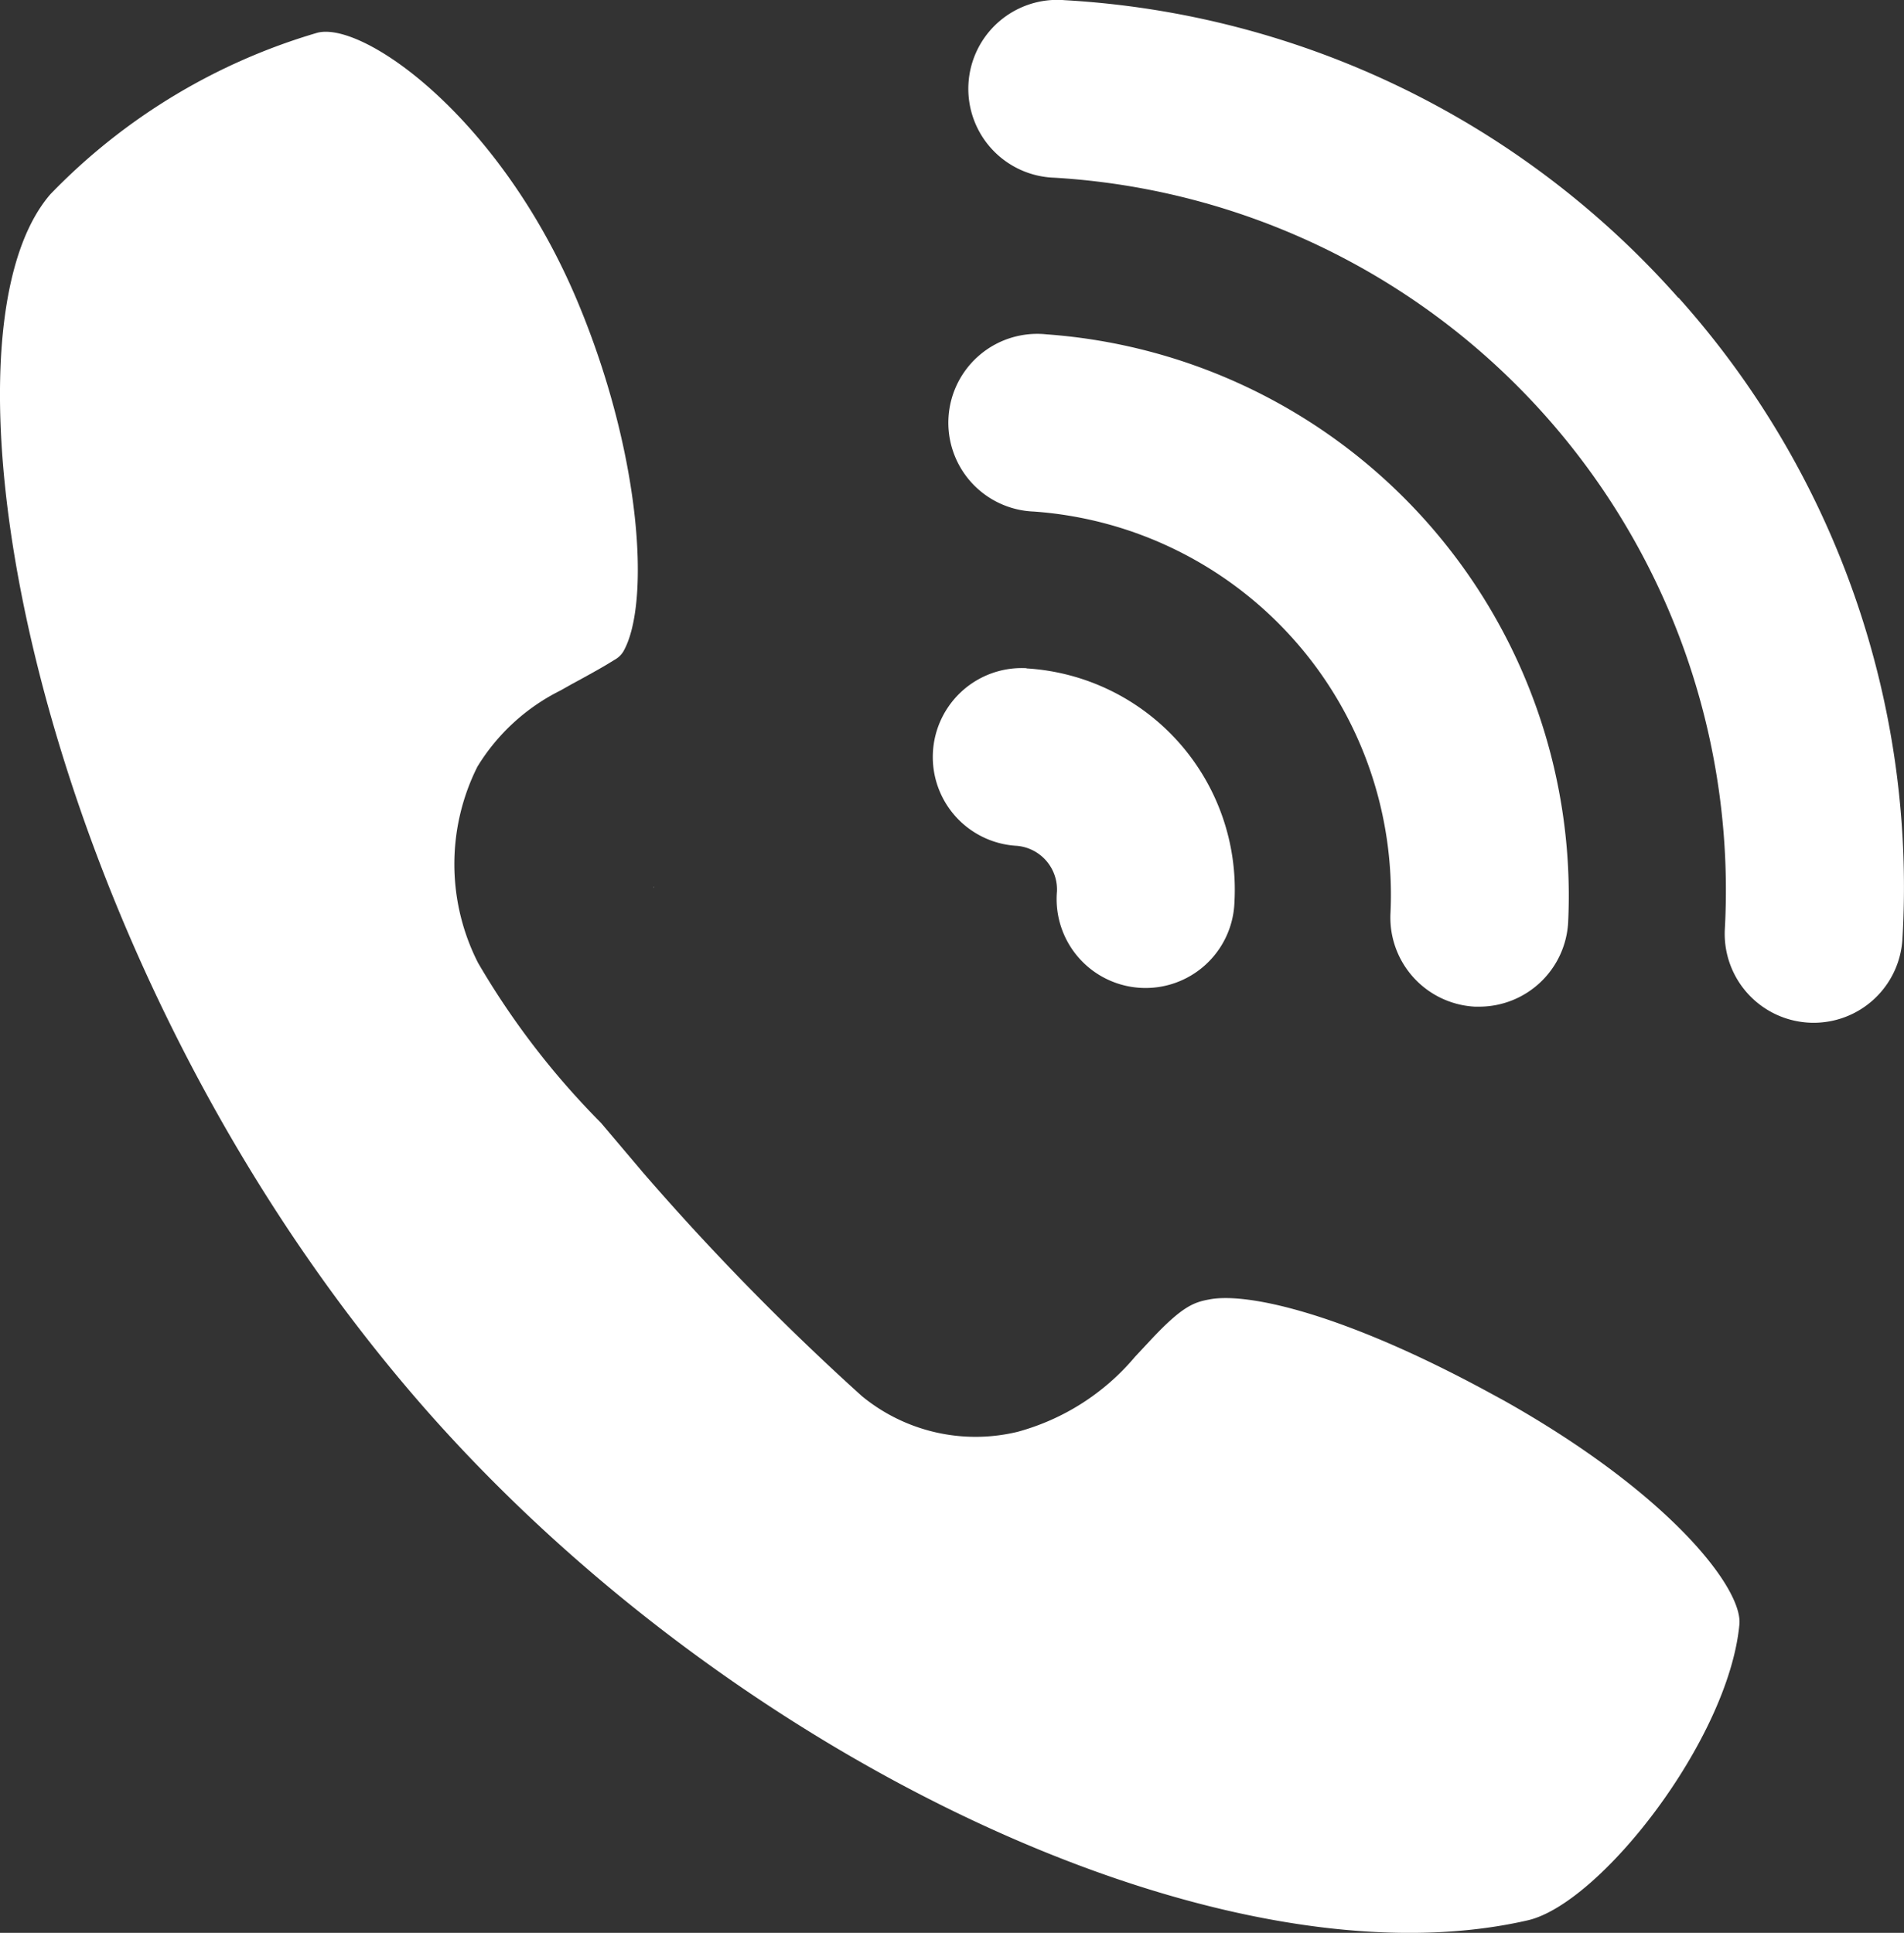
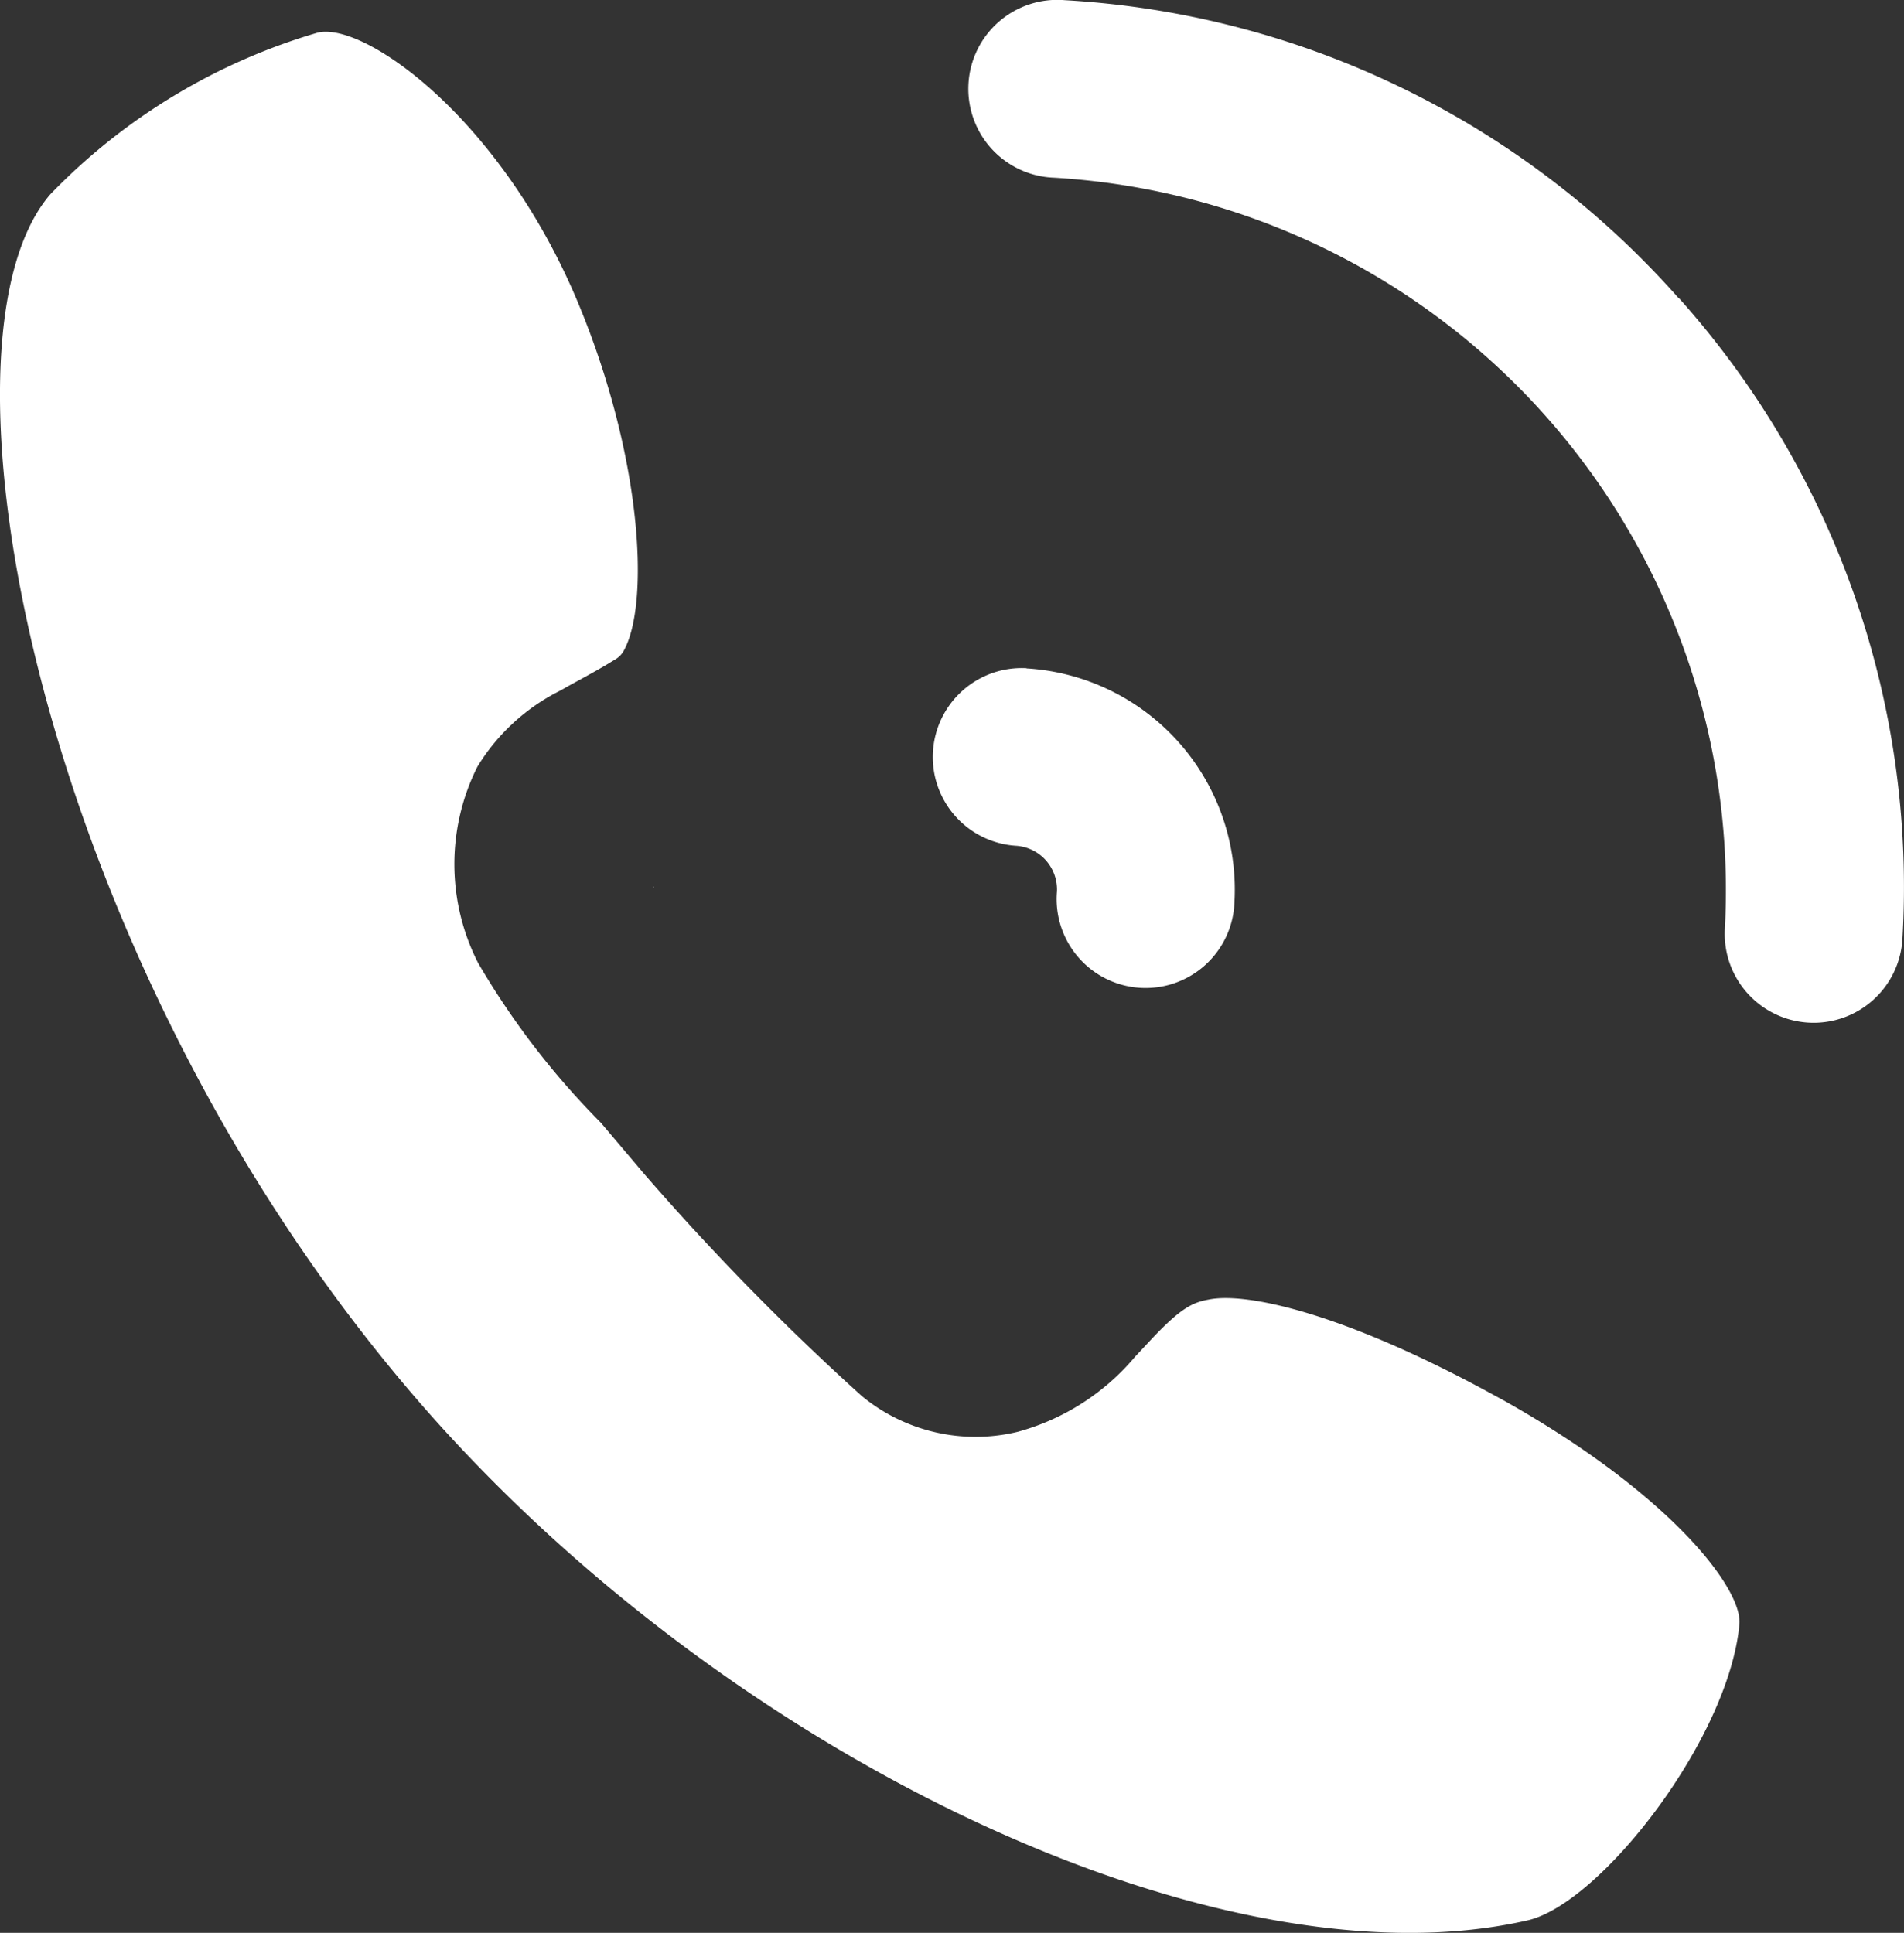
<svg xmlns="http://www.w3.org/2000/svg" width="31.105" height="31.575" viewBox="0 0 31.105 31.575">
  <rect x="0" y="0" width="31.105" height="31.575" fill="#333333" stroke="none" />
  <g id="tel" transform="translate(-113.378 -105.003)">
    <path id="路径_1406" data-name="路径 1406" d="M505.719,115.919a1.453,1.453,0,0,0-.185,2.9.716.716,0,0,1,.68.747,1.453,1.453,0,1,0,2.9.169,3.621,3.621,0,0,0-3.4-3.813Zm10.646-6.051a14.477,14.477,0,0,0-10.023-4.862,1.453,1.453,0,1,0-.171,2.9,11.66,11.66,0,0,1,10.954,12.276,1.453,1.453,0,0,0,2.9.184,14.427,14.427,0,0,0-3.656-10.5Z" transform="translate(-375.569)" fill="#fff" />
-     <path id="路径_1407" data-name="路径 1407" d="M513.941,245.388a1.452,1.452,0,1,0-.206,2.895,6.279,6.279,0,0,1,5.824,6.576,1.458,1.458,0,0,0,1.38,1.512h.073a1.456,1.456,0,0,0,1.45-1.37h0A9.194,9.194,0,0,0,513.941,245.388Z" transform="translate(-383.466 -134.923)" fill="#fff" />
    <path id="路径_1408" data-name="路径 1408" d="M118.7,118.34a.56.56,0,0,0-.134.015,9.952,9.952,0,0,0-4.363,2.637c-2.07,2.383-.279,12.229,5.745,19.406,5.043,6.018,13.295,9.962,18.387,8.794,1.186-.271,3.283-2.957,3.459-4.834.056-.585-1.132-2.131-3.846-3.657l-.25-.136c-2.394-1.3-3.952-1.633-4.56-1.517-.254.046-.442.112-.938.638l-.28.3a3.812,3.812,0,0,1-1.92,1.226,2.924,2.924,0,0,1-2.543-.585,41.633,41.633,0,0,1-3.57-3.646l-.692-.818a12.972,12.972,0,0,1-2.007-2.612,3.554,3.554,0,0,1-.011-3.205,3.33,3.33,0,0,1,1.353-1.243h0l.178-.1c.186-.1.513-.28.636-.358l.079-.048a.379.379,0,0,0,.137-.131c.442-.767.306-3.179-.727-5.671C121.639,119.911,119.557,118.34,118.7,118.34Zm10.756,19.885Zm-5.4-5.918.008.019a.05.05,0,0,1-.011-.019Z" transform="translate(0 -12.818)" fill="#fff" />
  </g>
</svg>